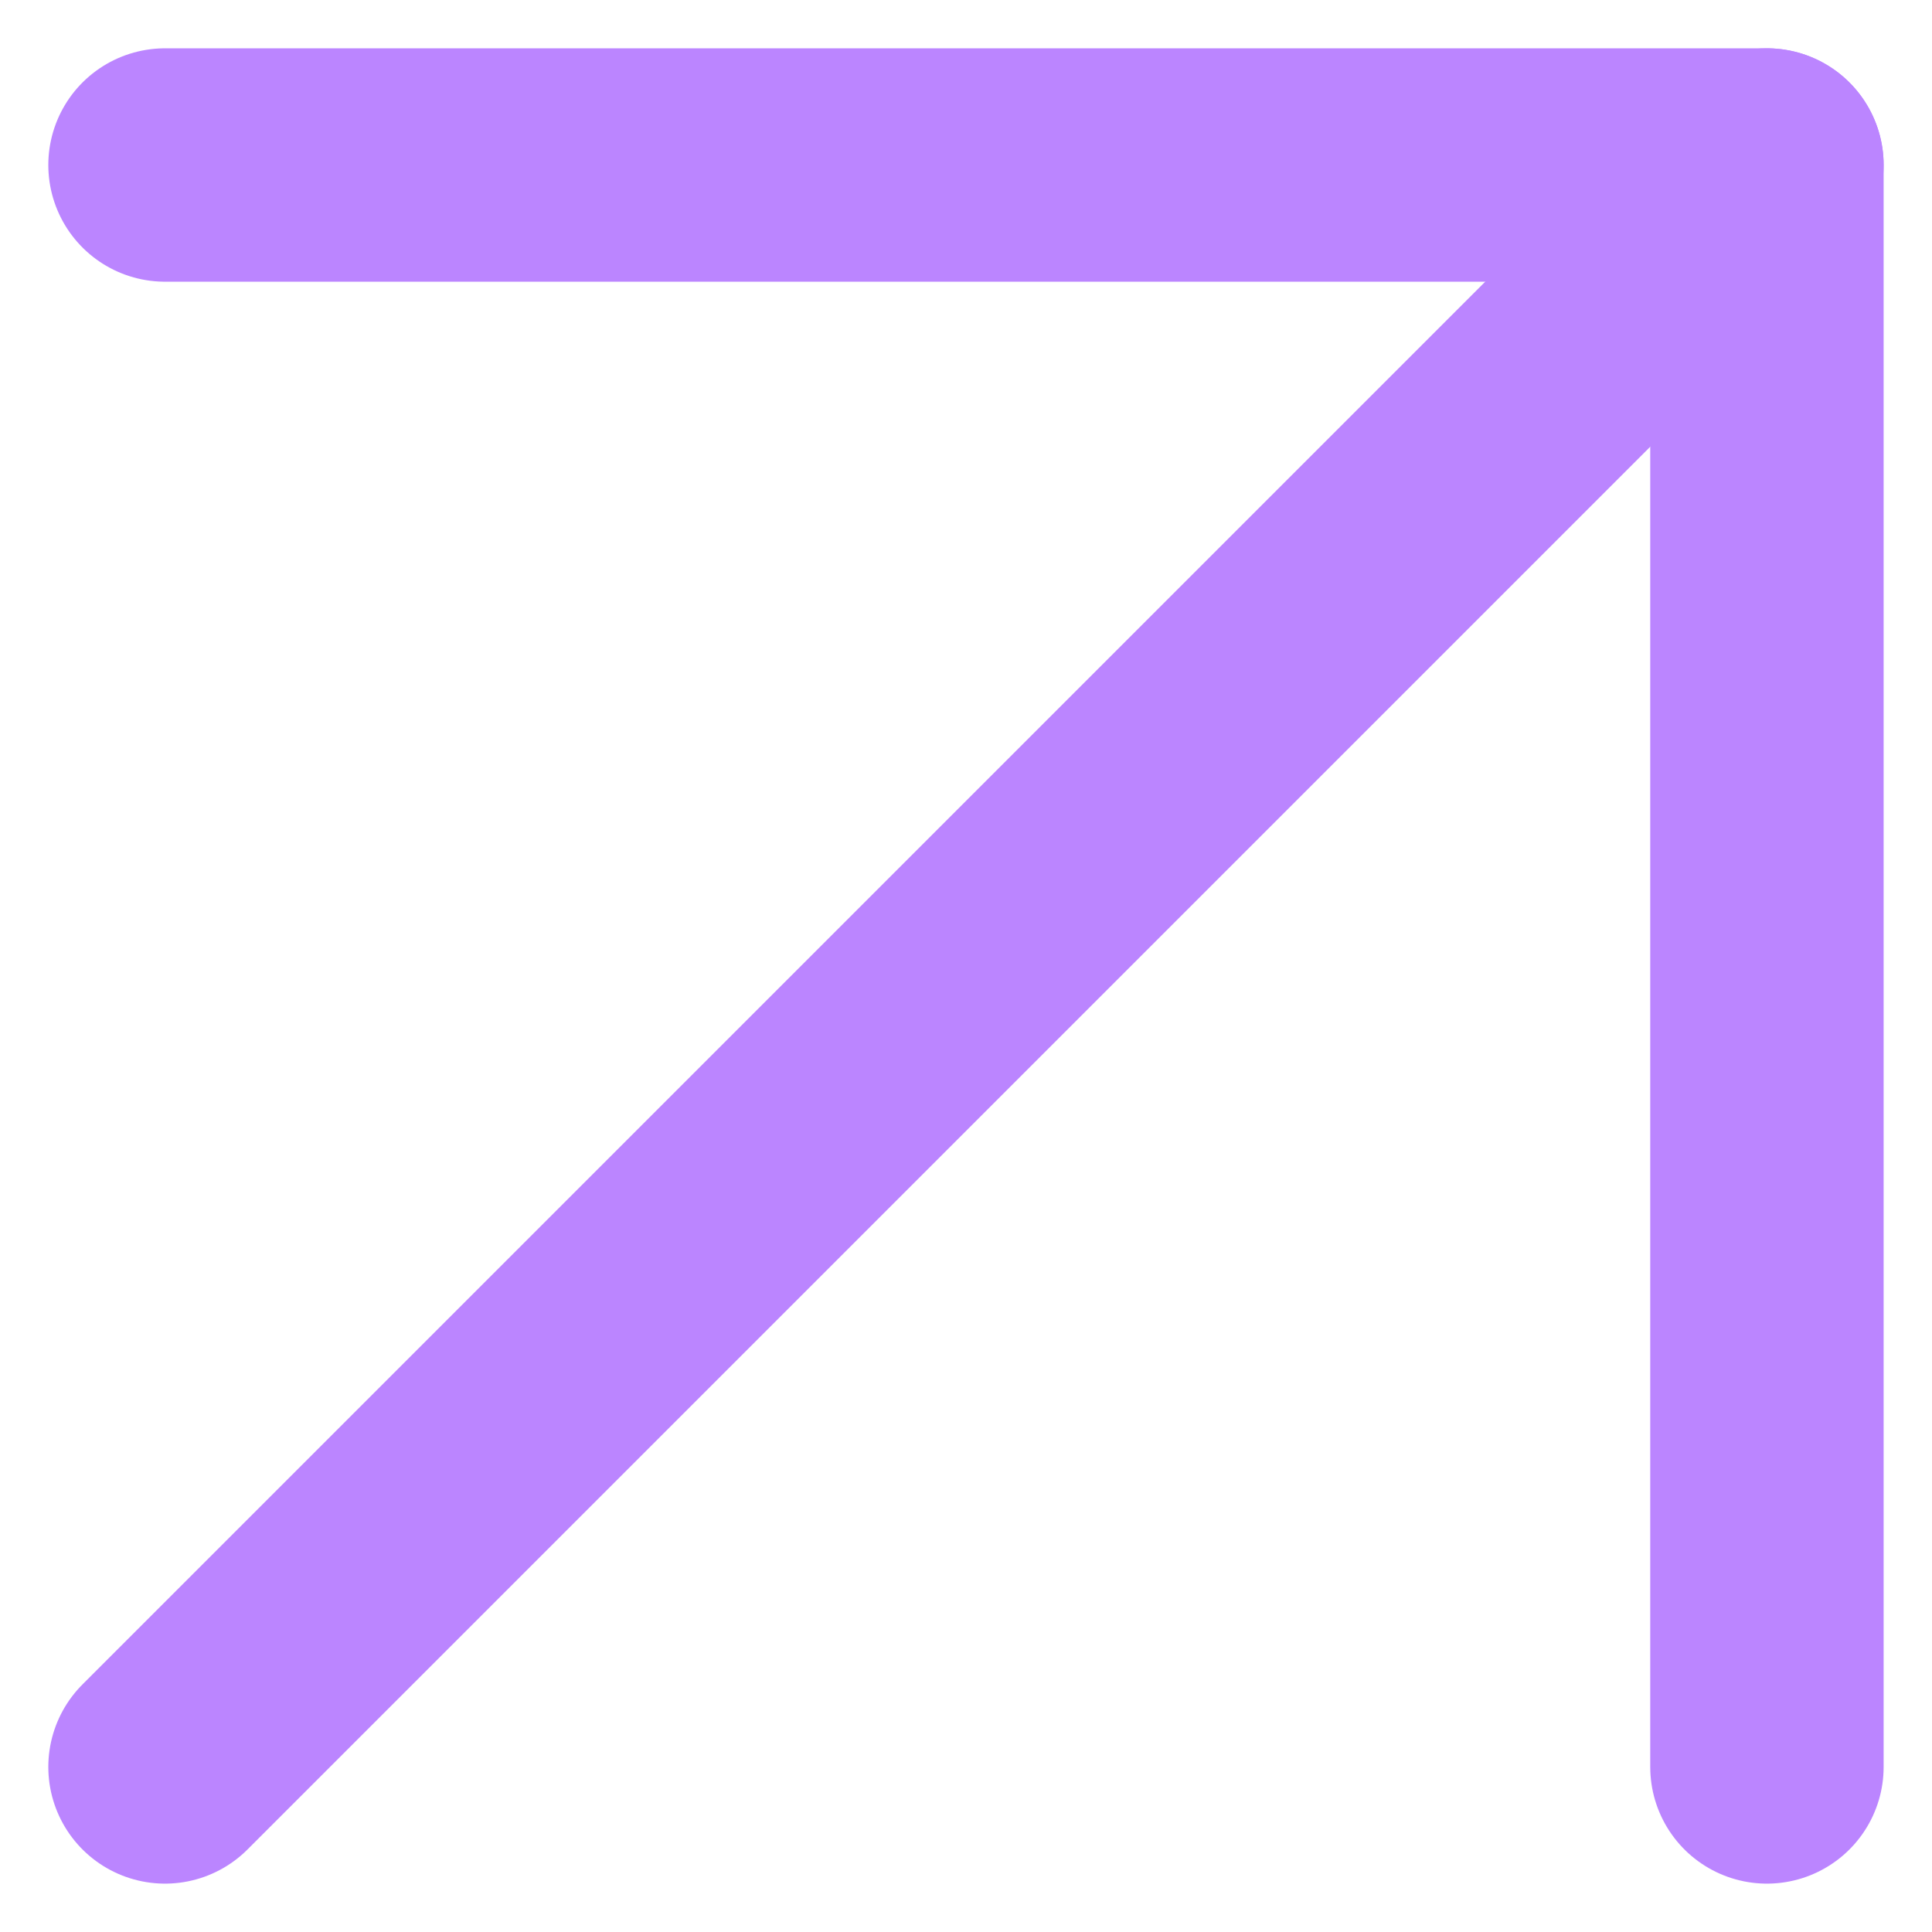
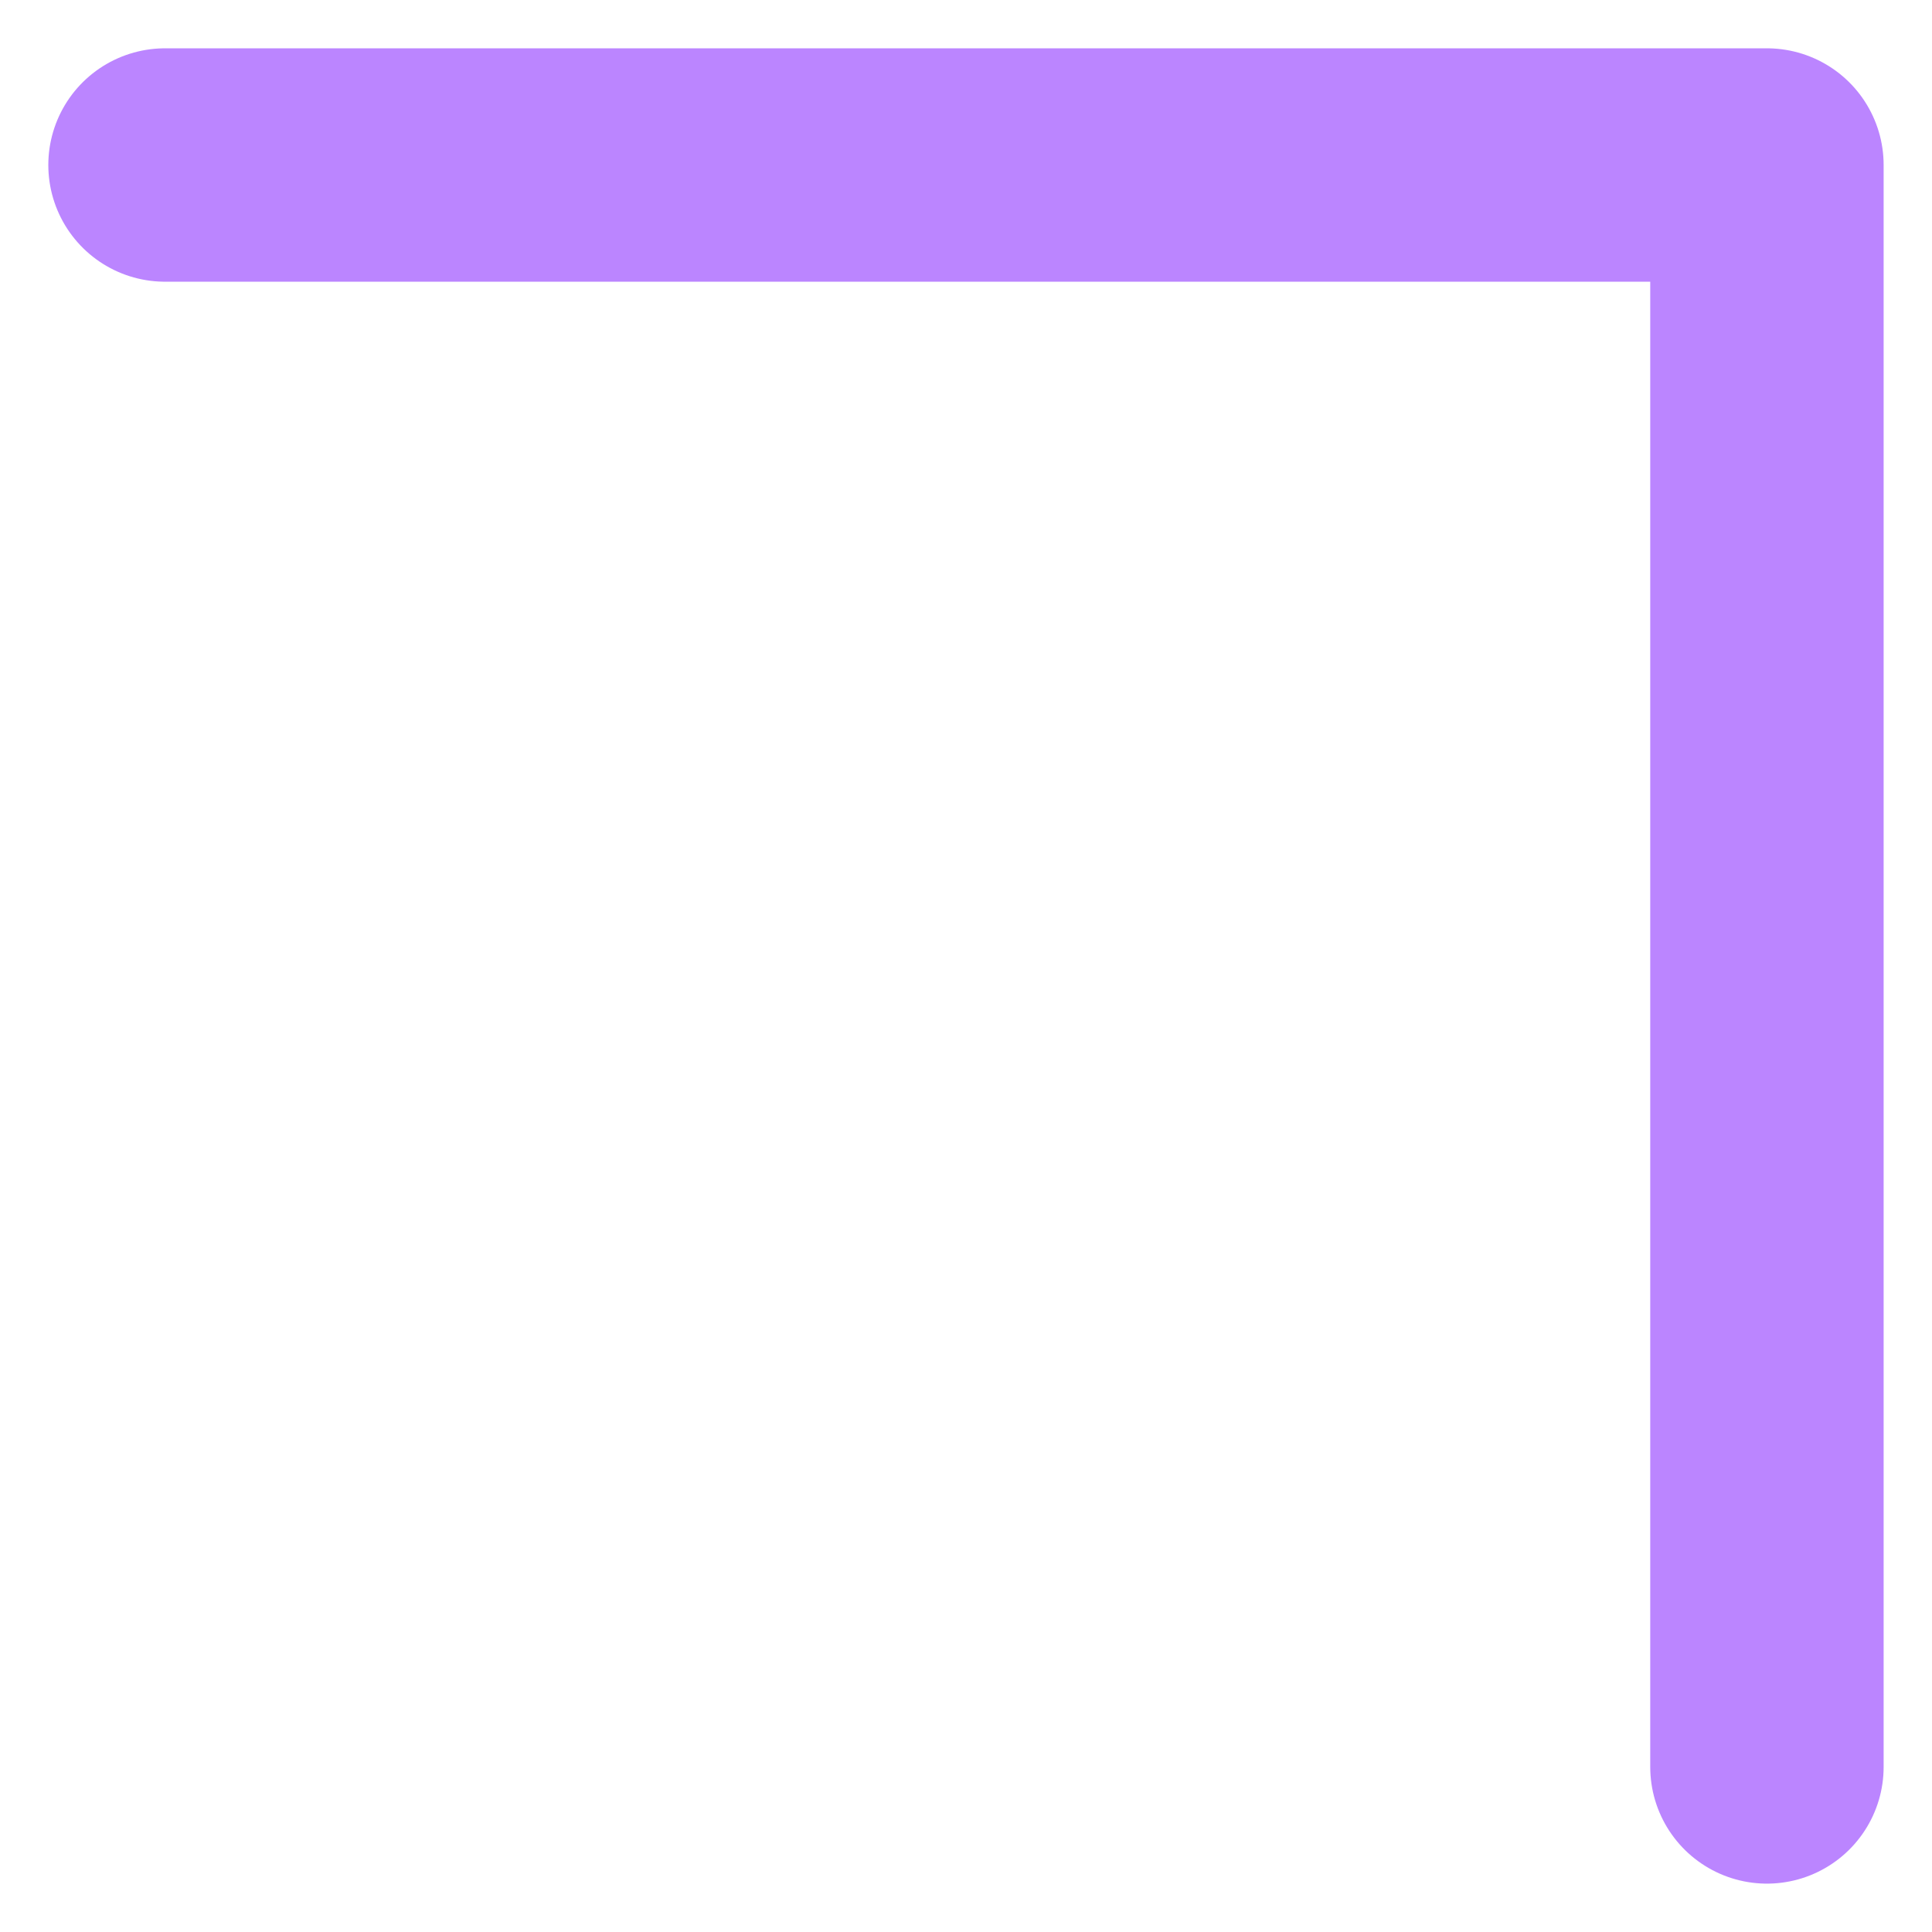
<svg xmlns="http://www.w3.org/2000/svg" width="33.112" height="33.112" viewBox="0 0 33.112 33.112">
  <g id="let-arrow-img" transform="translate(-7.672 -7.672)">
-     <path id="Path_7164" data-name="Path 7164" d="M10.5,37.955,37.955,10.5" transform="translate(0 0)" fill="none" stroke="#bb85ff" stroke-linecap="round" stroke-linejoin="round" stroke-width="4" />
    <path id="Path_7165" data-name="Path 7165" d="M10.5,10.5H37.955V37.955" transform="translate(0 0)" fill="none" stroke="#bb85ff" stroke-linecap="round" stroke-linejoin="round" stroke-width="4" />
  </g>
</svg>